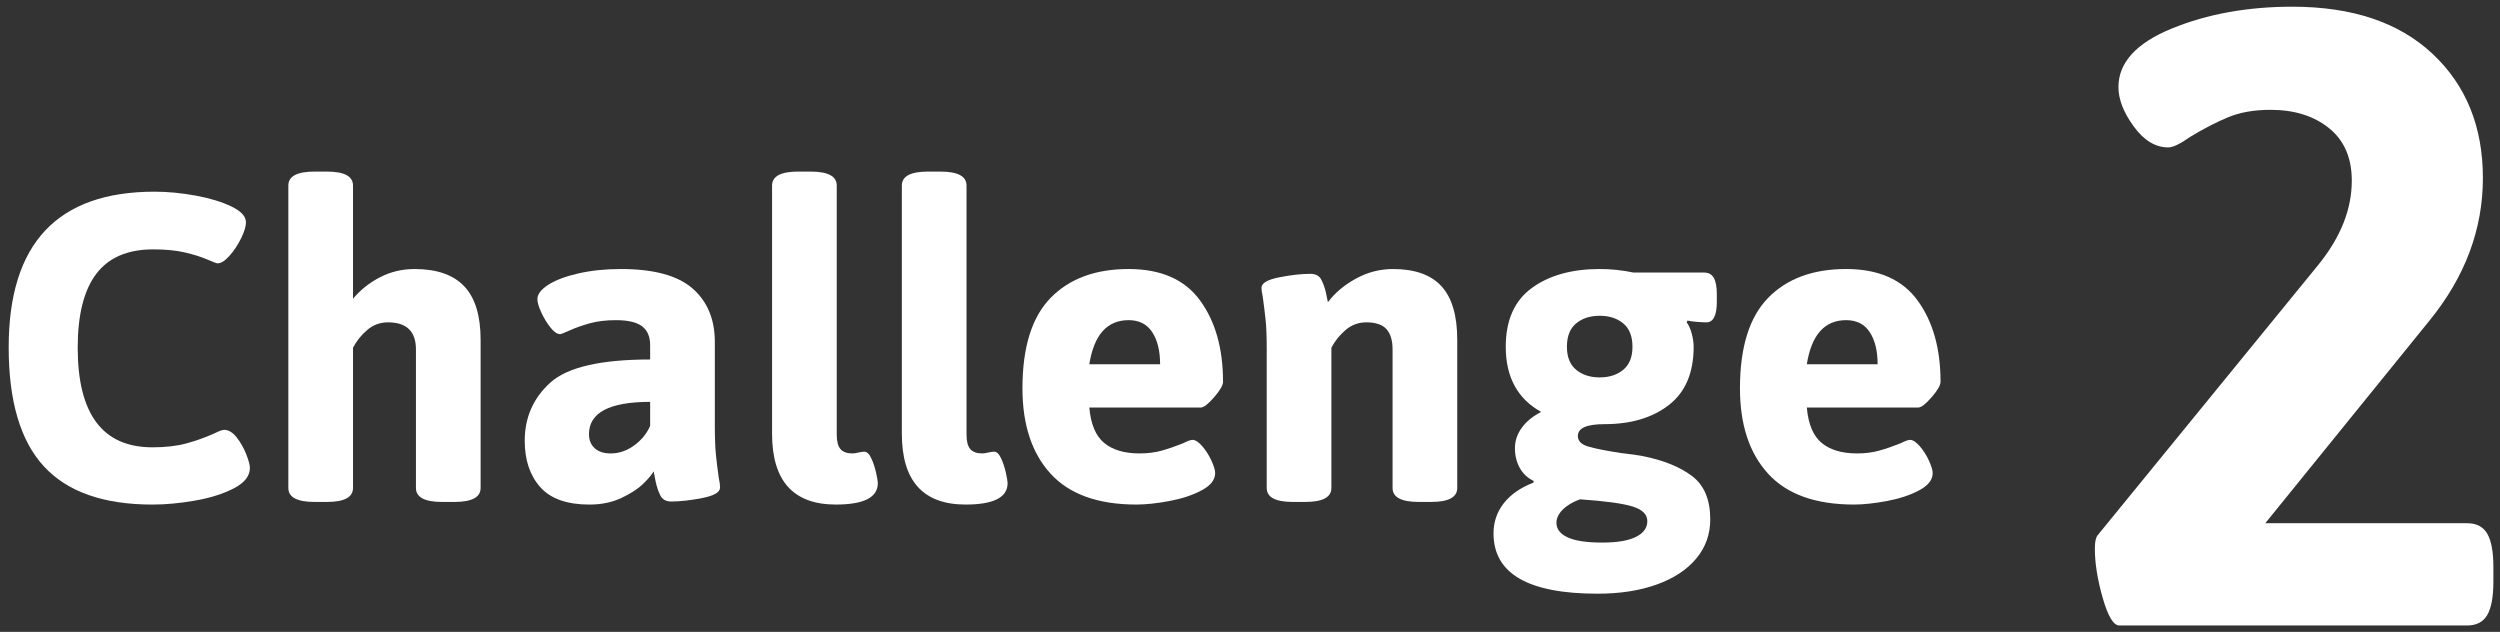
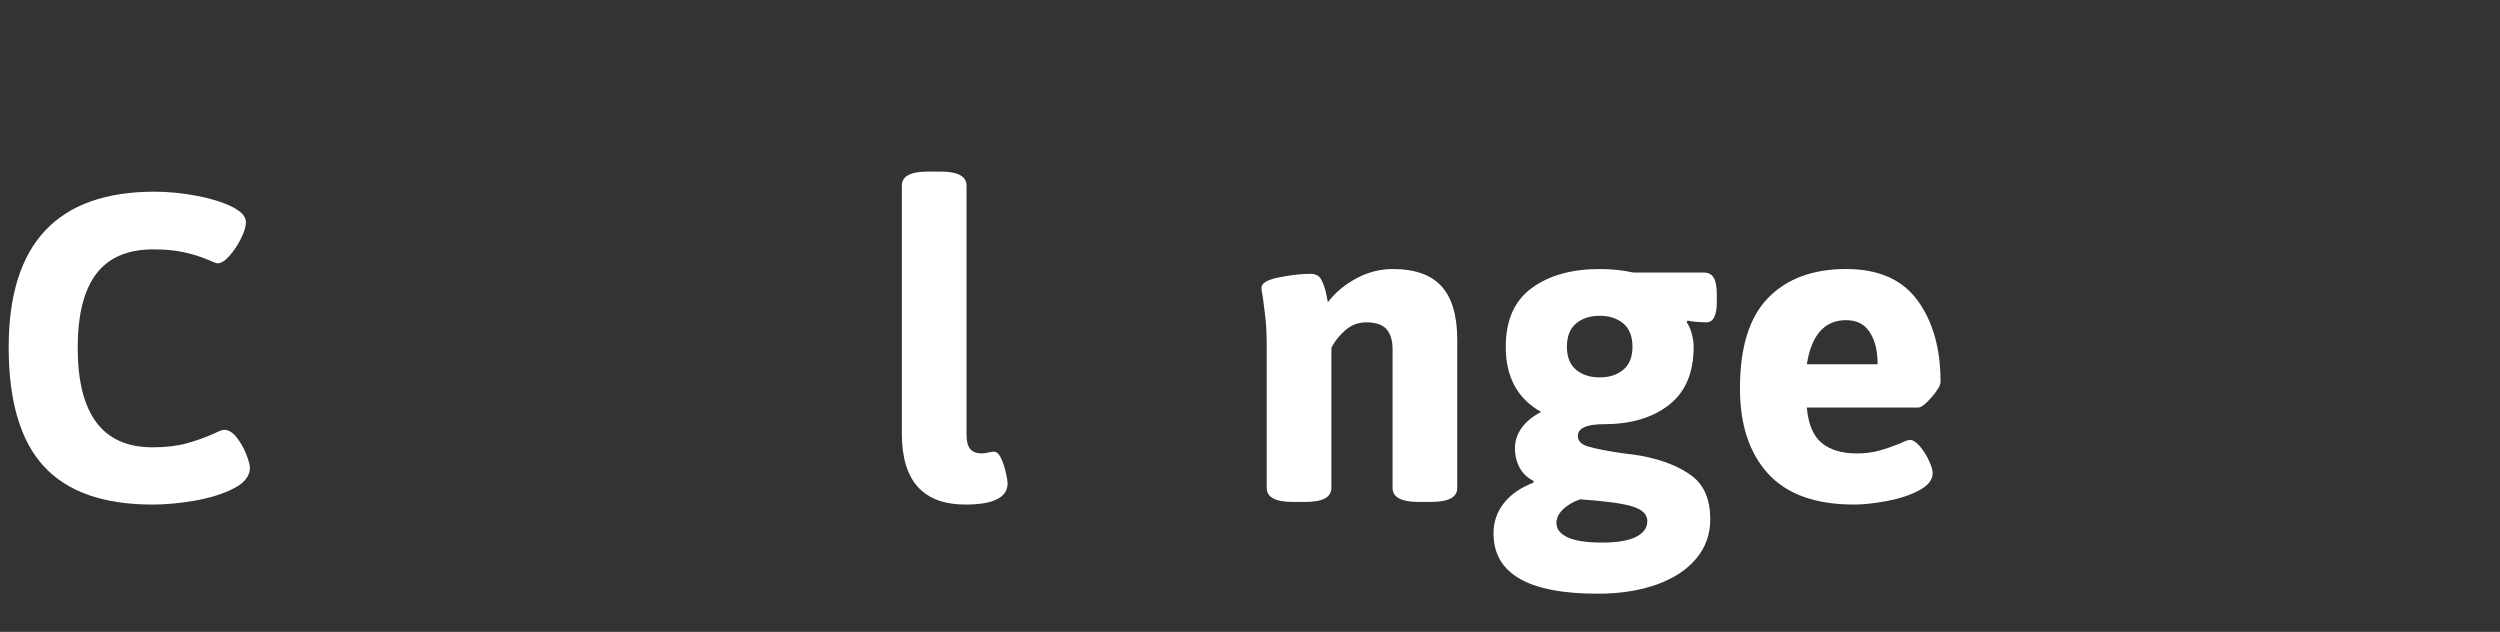
<svg xmlns="http://www.w3.org/2000/svg" version="1.1" id="レイヤー_1" x="0px" y="0px" width="455px" height="115px" viewBox="0 0 455 115" enable-background="new 0 0 455 115" xml:space="preserve">
  <rect x="0" y="0" width="455" height="115" fill="#333333" stroke="none" />
  <g>
-     <path fill="#FFFFFF" d="M442.74,9.812c6.096,5.726,9.146,13.257,9.146,22.586c0,9.333-3.235,17.974-9.703,25.927l-29.903,36.902   h36.743c1.695,0,2.916,0.636,3.658,1.909c0.741,1.272,1.114,3.288,1.114,6.044v2.704c0,2.759-0.373,4.772-1.114,6.044   c-0.742,1.272-1.963,1.909-3.658,1.909h-63.306c-1.062,0-2.068-1.67-3.022-5.01s-1.432-6.335-1.432-8.987   c0-1.166,0.159-1.961,0.478-2.386l40.242-49.309c4.028-4.983,6.044-10.073,6.044-15.27c0-4.136-1.379-7.317-4.136-9.544   c-2.758-2.227-6.31-3.34-10.656-3.34c-2.971,0-5.543,0.453-7.715,1.352c-2.175,0.902-4.481,2.095-6.919,3.579   c-1.805,1.272-3.129,1.909-3.977,1.909c-2.334,0-4.429-1.272-6.283-3.817c-1.856-2.545-2.783-4.931-2.783-7.158   c0-4.454,3.233-8.005,9.702-10.657c6.467-2.649,13.784-3.977,21.951-3.977C428.131,1.222,436.641,4.085,442.74,9.812z" />
-   </g>
+     </g>
  <g>
    <path fill="#FFFFFF" d="M35.618,35.602c2.597,0.477,4.771,1.141,6.521,1.988c1.75,0.849,2.625,1.803,2.625,2.863   c0,0.743-0.292,1.71-0.875,2.903c-0.584,1.193-1.286,2.254-2.107,3.181c-0.823,0.928-1.551,1.392-2.188,1.392   c-0.159,0-0.795-0.239-1.909-0.716c-1.113-0.477-2.465-0.901-4.056-1.272c-1.591-0.37-3.5-0.557-5.727-0.557   c-4.666,0-8.125,1.485-10.378,4.454c-2.254,2.97-3.38,7.45-3.38,13.441c0,12.088,4.533,18.133,13.6,18.133   c2.386,0,4.454-0.239,6.203-0.716s3.446-1.086,5.09-1.829c0.848-0.424,1.432-0.636,1.75-0.636c0.795,0,1.551,0.451,2.267,1.352   c0.716,0.902,1.298,1.922,1.75,3.062c0.45,1.141,0.676,1.976,0.676,2.505c0,1.485-0.981,2.731-2.942,3.738   c-1.962,1.007-4.322,1.75-7.078,2.227c-2.758,0.477-5.329,0.716-7.714,0.716c-8.908,0-15.496-2.319-19.764-6.959   c-4.269-4.639-6.402-11.862-6.402-21.672c0-18.875,8.854-28.313,26.563-28.313C30.528,34.886,33.02,35.125,35.618,35.602z" />
-     <path fill="#FFFFFF" d="M64.248,33.772v20.598c1.325-1.59,2.955-2.889,4.891-3.897c1.935-1.006,4.042-1.511,6.323-1.511   c4.029,0,7.039,1.048,9.027,3.142c1.988,2.095,2.982,5.342,2.982,9.743v26.961c0,1.697-1.591,2.545-4.772,2.545h-2.227   c-3.181,0-4.771-0.848-4.771-2.545V63.596c0-3.287-1.698-4.931-5.09-4.931c-1.432,0-2.691,0.464-3.777,1.392   c-1.087,0.928-1.949,2.002-2.585,3.221v25.529c0,1.697-1.591,2.545-4.772,2.545H57.25c-3.181,0-4.772-0.848-4.772-2.545V33.772   c0-1.696,1.591-2.545,4.772-2.545h2.227C62.657,31.228,64.248,32.076,64.248,33.772z" />
-     <path fill="#FFFFFF" d="M126.042,52.502c2.704,2.359,4.056,5.607,4.056,9.742v14.952c0,2.439,0.066,4.295,0.199,5.567   c0.132,1.272,0.305,2.678,0.517,4.215c0.159,0.69,0.239,1.272,0.239,1.75c0,0.849-1.074,1.485-3.221,1.909   c-2.147,0.425-4.043,0.636-5.687,0.636c-0.954,0-1.618-0.384-1.988-1.153c-0.372-0.768-0.65-1.603-0.835-2.505   c-0.187-0.901-0.306-1.511-0.358-1.829c-0.318,0.584-0.954,1.34-1.909,2.267c-0.955,0.928-2.28,1.79-3.977,2.585   c-1.697,0.795-3.632,1.193-5.806,1.193c-4.083,0-7.066-1.06-8.947-3.181c-1.883-2.12-2.823-4.931-2.823-8.43   c0-4.241,1.551-7.767,4.652-10.578c3.102-2.81,9.159-4.215,18.173-4.215v-2.625c0-1.537-0.491-2.677-1.471-3.419   c-0.982-0.742-2.559-1.114-4.732-1.114c-1.803,0-3.38,0.187-4.732,0.557c-1.352,0.372-2.559,0.795-3.619,1.272   c-1.061,0.478-1.67,0.716-1.829,0.716c-0.531,0-1.113-0.397-1.75-1.193s-1.193-1.71-1.67-2.744   c-0.477-1.034-0.716-1.842-0.716-2.426c0-0.901,0.663-1.776,1.988-2.625c1.325-0.848,3.154-1.537,5.488-2.068   c2.333-0.529,4.903-0.795,7.714-0.795C118.99,48.962,123.338,50.143,126.042,52.502z M107.193,79.025   c0,1.061,0.344,1.909,1.034,2.545c0.688,0.636,1.67,0.954,2.943,0.954c1.484,0,2.889-0.477,4.215-1.432   c1.324-0.954,2.306-2.147,2.942-3.579V73.14C110.904,73.14,107.193,75.102,107.193,79.025z" />
-     <path fill="#FFFFFF" d="M152.287,33.772v45.332c0,1.221,0.225,2.095,0.676,2.625c0.45,0.531,1.179,0.795,2.187,0.795   c0.265,0,0.623-0.052,1.074-0.159c0.45-0.105,0.808-0.159,1.074-0.159c0.477,0,0.901,0.397,1.272,1.193   c0.37,0.795,0.662,1.67,0.875,2.625c0.211,0.954,0.318,1.59,0.318,1.909c0,2.599-2.545,3.897-7.635,3.897   c-7.742,0-11.612-4.294-11.612-12.884V33.772c0-1.696,1.591-2.545,4.772-2.545h2.227C150.696,31.228,152.287,32.076,152.287,33.772   z" />
    <path fill="#FFFFFF" d="M175.907,33.772v45.332c0,1.221,0.225,2.095,0.676,2.625c0.45,0.531,1.179,0.795,2.187,0.795   c0.265,0,0.623-0.052,1.074-0.159c0.45-0.105,0.808-0.159,1.074-0.159c0.477,0,0.901,0.397,1.272,1.193   c0.37,0.795,0.662,1.67,0.875,2.625c0.211,0.954,0.318,1.59,0.318,1.909c0,2.599-2.545,3.897-7.635,3.897   c-7.742,0-11.612-4.294-11.612-12.884V33.772c0-1.696,1.591-2.545,4.772-2.545h2.227C174.316,31.228,175.907,32.076,175.907,33.772   z" />
-     <path fill="#FFFFFF" d="M218.416,54.689c2.784,3.817,4.175,8.748,4.175,14.792c0,0.636-0.544,1.578-1.63,2.823   c-1.087,1.247-1.896,1.869-2.426,1.869h-20.28c0.265,3.022,1.166,5.169,2.704,6.442c1.537,1.272,3.685,1.909,6.442,1.909   c1.484,0,2.836-0.171,4.056-0.517c1.219-0.344,2.492-0.782,3.817-1.313c0.848-0.424,1.432-0.636,1.75-0.636   c0.529,0,1.125,0.385,1.789,1.153c0.663,0.769,1.219,1.644,1.67,2.625c0.45,0.981,0.676,1.737,0.676,2.267   c0,1.22-0.822,2.267-2.465,3.141c-1.644,0.875-3.606,1.525-5.885,1.949c-2.28,0.424-4.269,0.636-5.965,0.636   c-6.999,0-12.208-1.869-15.627-5.607c-3.42-3.738-5.13-8.92-5.13-15.548c0-7.476,1.71-12.963,5.13-16.463   c3.419-3.499,8.152-5.249,14.196-5.249C211.297,48.962,215.632,50.872,218.416,54.689z M198.254,66.3h12.884   c0-2.438-0.478-4.387-1.432-5.846c-0.955-1.458-2.386-2.187-4.295-2.187C201.488,58.268,199.102,60.946,198.254,66.3z" />
    <path fill="#FFFFFF" d="M262.355,52.104c1.909,2.095,2.863,5.342,2.863,9.743v26.961c0,1.697-1.591,2.545-4.772,2.545h-2.227   c-3.181,0-4.772-0.848-4.772-2.545V63.596c0-1.643-0.371-2.875-1.113-3.698c-0.743-0.821-1.962-1.232-3.658-1.232   c-1.432,0-2.692,0.464-3.778,1.392c-1.087,0.928-1.948,2.002-2.585,3.221v25.529c0,1.697-1.59,2.545-4.771,2.545h-2.227   c-3.181,0-4.772-0.848-4.772-2.545V63.596c0-2.333-0.067-4.122-0.199-5.368c-0.133-1.245-0.306-2.637-0.517-4.175   c-0.159-0.742-0.239-1.299-0.239-1.67c0-0.847,1.074-1.483,3.221-1.909c2.147-0.424,4.042-0.636,5.686-0.636   c0.955,0,1.617,0.358,1.988,1.074c0.371,0.716,0.649,1.499,0.835,2.346c0.185,0.849,0.304,1.432,0.357,1.75   c1.273-1.696,2.969-3.127,5.09-4.294c2.12-1.166,4.374-1.75,6.76-1.75C257.503,48.962,260.446,50.01,262.355,52.104z" />
    <path fill="#FFFFFF" d="M297.269,49.599h12.804c0.848,0,1.458,0.318,1.829,0.954s0.558,1.644,0.558,3.022v1.352   c0,2.493-0.637,3.738-1.909,3.738c-0.425,0-0.981-0.026-1.67-0.08c-0.689-0.052-1.272-0.132-1.75-0.239l-0.159,0.318   c0.37,0.477,0.676,1.153,0.915,2.028c0.238,0.875,0.357,1.684,0.357,2.426c0,4.72-1.498,8.245-4.493,10.578   c-2.996,2.333-6.907,3.499-11.73,3.499c-3.235,0-4.852,0.716-4.852,2.147c0,0.902,0.609,1.539,1.829,1.909   c1.219,0.372,3.207,0.77,5.965,1.193c1.855,0.213,3.181,0.398,3.977,0.557c3.764,0.743,6.76,1.948,8.986,3.618   c2.228,1.67,3.341,4.309,3.341,7.914c0,2.704-0.849,5.076-2.545,7.118c-1.697,2.04-4.096,3.619-7.197,4.732   c-3.103,1.113-6.694,1.67-10.776,1.67c-12.62,0-18.929-3.658-18.929-10.975c0-2.068,0.623-3.897,1.869-5.488   c1.245-1.59,3.035-2.835,5.368-3.738l0.08-0.318c-1.113-0.53-1.962-1.325-2.545-2.386c-0.584-1.06-0.875-2.253-0.875-3.579   c0-1.325,0.41-2.558,1.233-3.698c0.821-1.14,2-2.107,3.539-2.903c-4.295-2.386-6.442-6.335-6.442-11.85   c0-4.824,1.577-8.391,4.732-10.697c3.154-2.307,7.277-3.46,12.367-3.46C293.212,48.962,295.253,49.175,297.269,49.599z    M284.424,92.744c-0.769,0.768-1.153,1.577-1.153,2.426c0,1.113,0.676,1.988,2.028,2.625s3.459,0.954,6.322,0.954   c2.704,0,4.745-0.345,6.124-1.034c1.378-0.689,2.068-1.644,2.068-2.863c0-1.22-0.889-2.107-2.665-2.664s-4.971-0.994-9.583-1.313   C286.24,91.353,285.192,91.975,284.424,92.744z M286.85,58.864c-1.113,0.928-1.67,2.346-1.67,4.255c0,1.856,0.557,3.248,1.67,4.175   c1.113,0.928,2.545,1.392,4.295,1.392c1.749,0,3.181-0.463,4.295-1.392c1.113-0.927,1.67-2.319,1.67-4.175   c0-1.909-0.557-3.327-1.67-4.255c-1.114-0.927-2.546-1.392-4.295-1.392C289.395,57.473,287.963,57.937,286.85,58.864z" />
    <path fill="#FFFFFF" d="M349.003,54.689c2.783,3.817,4.175,8.748,4.175,14.792c0,0.636-0.544,1.578-1.63,2.823   c-1.088,1.247-1.896,1.869-2.426,1.869h-20.28c0.265,3.022,1.165,5.169,2.704,6.442c1.537,1.272,3.685,1.909,6.441,1.909   c1.484,0,2.836-0.171,4.057-0.517c1.219-0.344,2.491-0.782,3.817-1.313c0.848-0.424,1.432-0.636,1.749-0.636   c0.529,0,1.126,0.385,1.79,1.153c0.662,0.769,1.219,1.644,1.67,2.625c0.45,0.981,0.676,1.737,0.676,2.267   c0,1.22-0.822,2.267-2.465,3.141c-1.645,0.875-3.606,1.525-5.886,1.949c-2.28,0.424-4.269,0.636-5.965,0.636   c-6.999,0-12.208-1.869-15.628-5.607s-5.13-8.92-5.13-15.548c0-7.476,1.71-12.963,5.13-16.463c3.42-3.499,8.152-5.249,14.196-5.249   C341.885,48.962,346.219,50.872,349.003,54.689z M328.842,66.3h12.884c0-2.438-0.478-4.387-1.432-5.846   c-0.954-1.458-2.386-2.187-4.295-2.187C332.075,58.268,329.688,60.946,328.842,66.3z" />
  </g>
</svg>